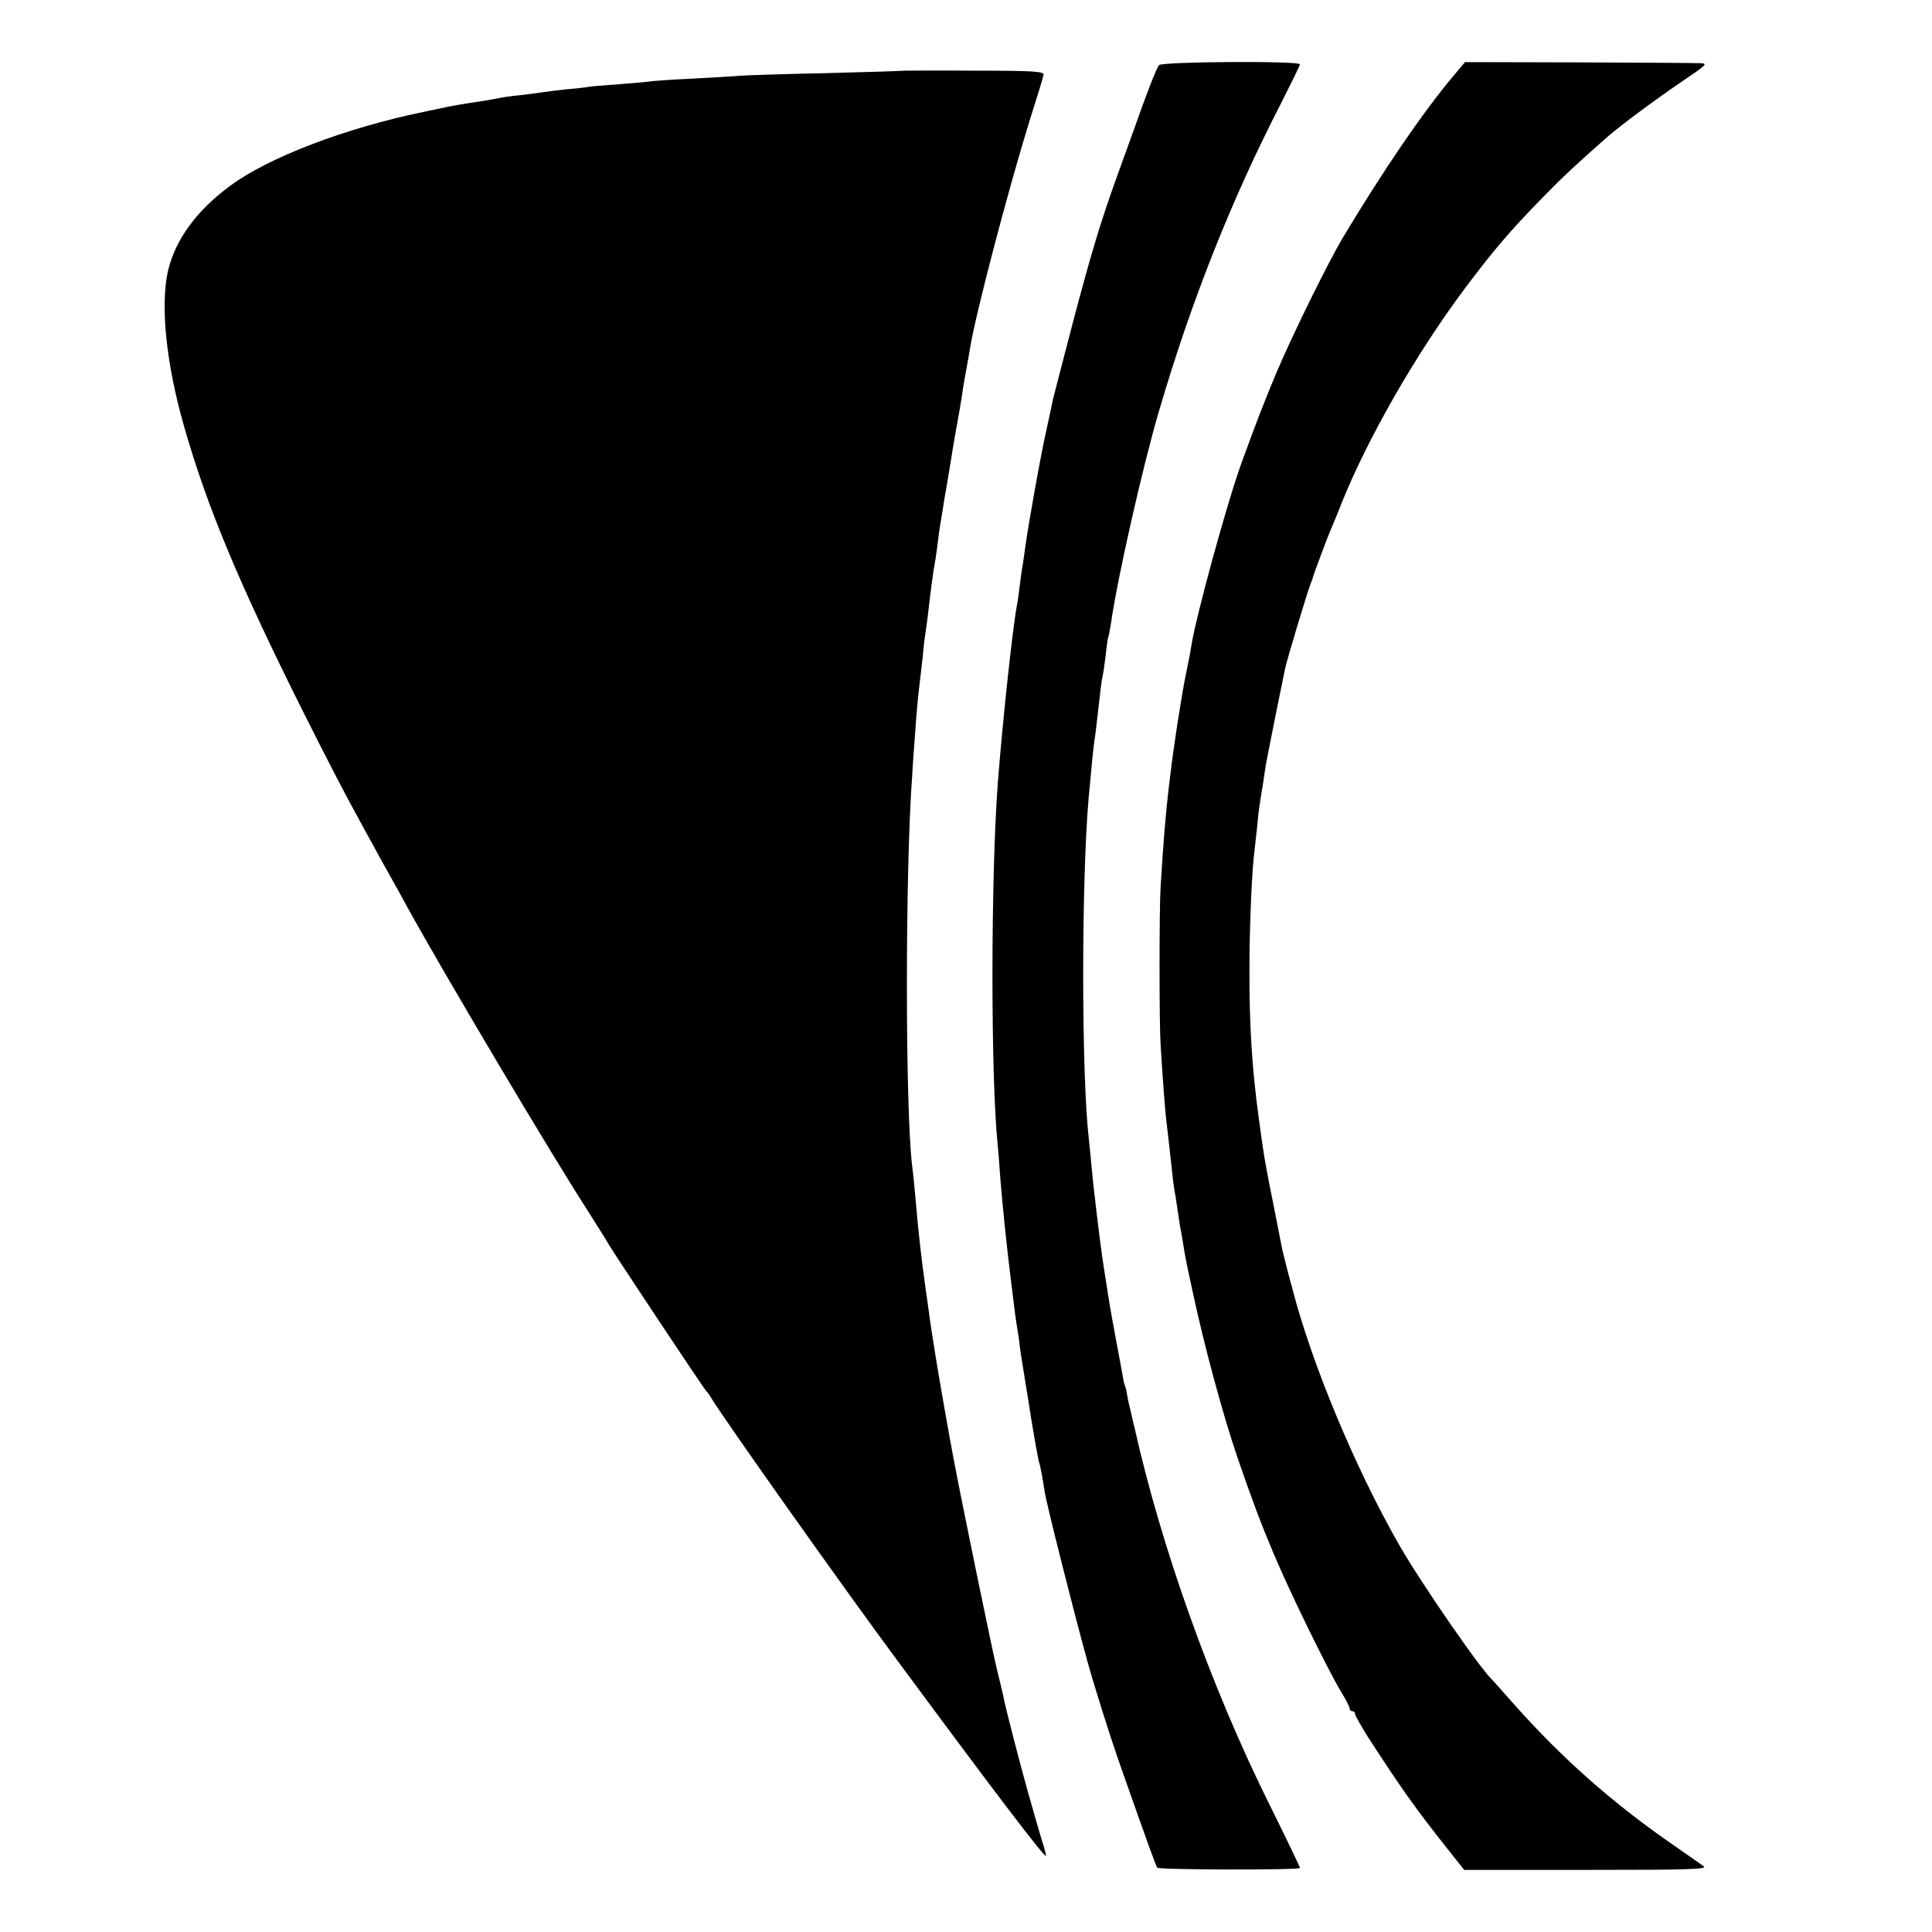
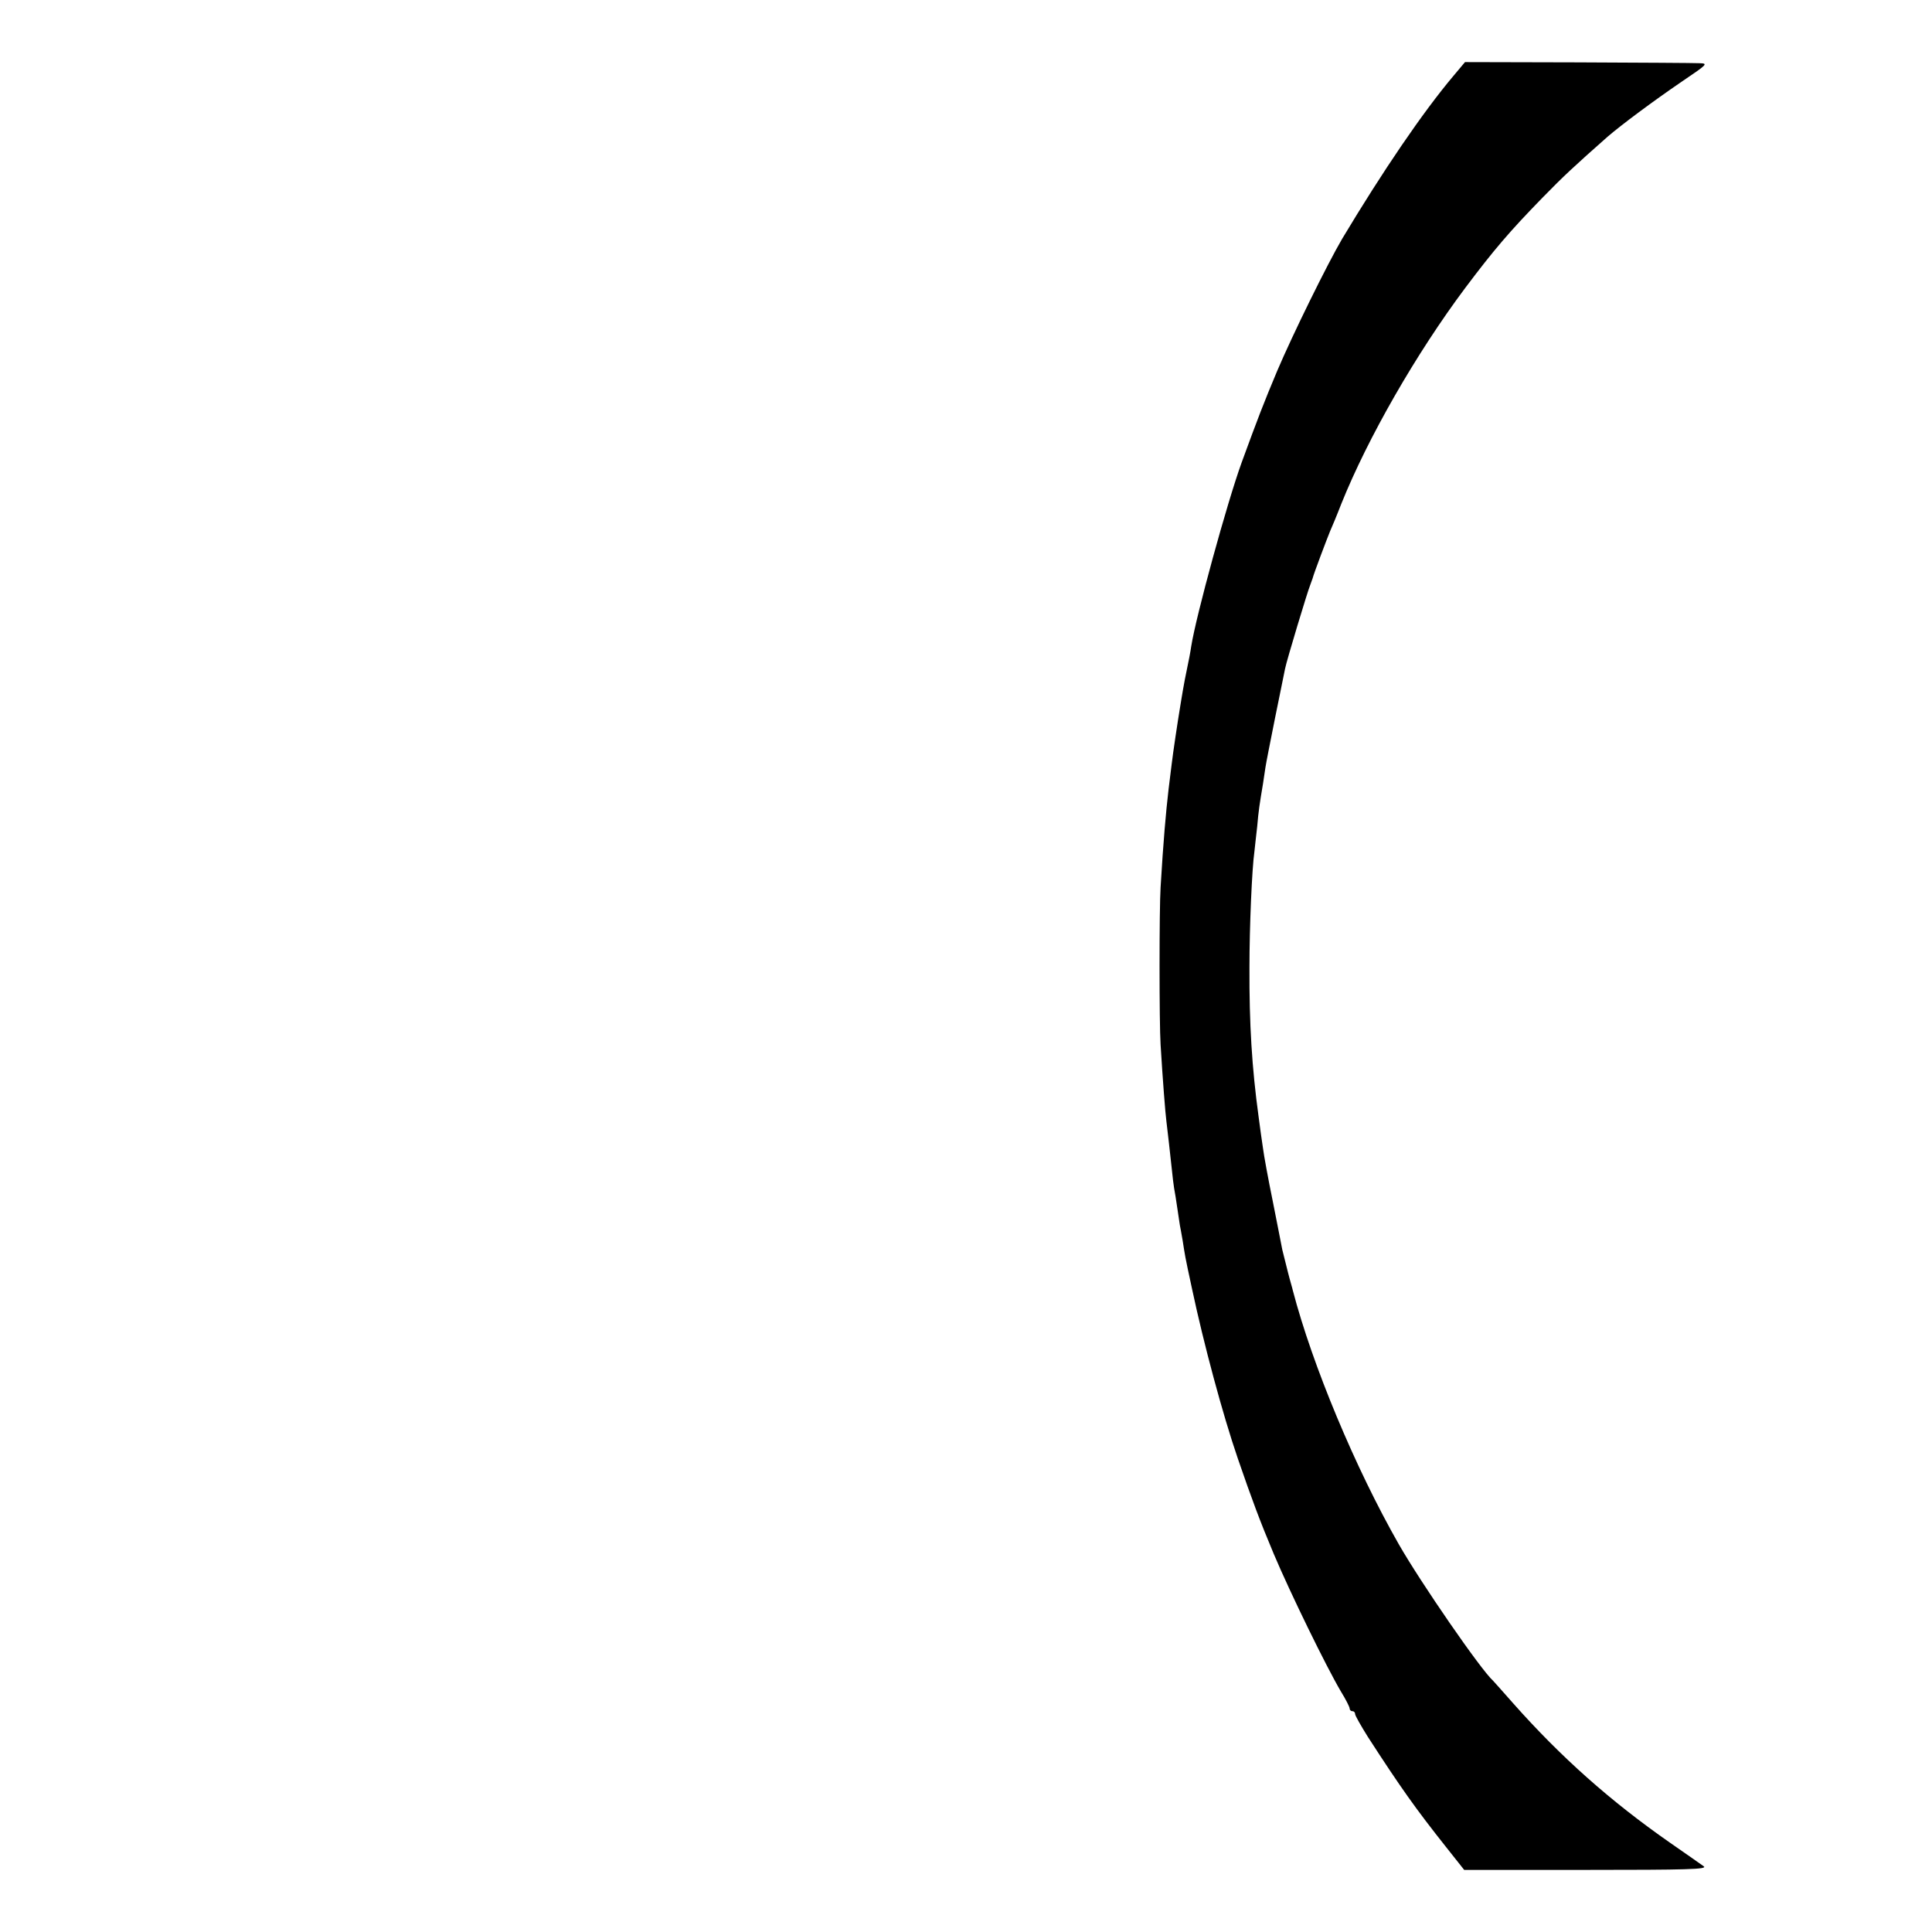
<svg xmlns="http://www.w3.org/2000/svg" version="1.0" width="700pt" height="700pt" viewBox="0 0 700 700" preserveAspectRatio="xMidYMid meet">
  <g transform="translate(0,700) scale(0.1,-0.1)" fill="#000000" stroke="none">
-     <path d="M4199 6764 c-9 -12 -45 -103 -89 -229 -16 -44 -45 -125 -65 -180 -57 -159 -89 -263 -160 -532 -36 -139 -68 -261 -70 -270 -2 -10 -12 -58 -23 -108 -21 -92 -66 -345 -77 -425 -3 -25 -8 -56 -10 -70 -3 -14 -7 -45 -10 -70 -3 -25 -7 -56 -10 -70 -17 -91 -53 -430 -70 -650 -25 -338 -26 -1060 0 -1310 2 -19 6 -71 9 -115 8 -102 25 -267 41 -392 12 -100 15 -121 21 -158 4 -22 8 -51 9 -65 2 -14 6 -43 10 -65 3 -22 18 -109 31 -194 14 -85 27 -157 29 -160 3 -6 13 -58 20 -106 6 -41 106 -438 154 -611 27 -98 77 -255 109 -349 112 -319 140 -396 145 -402 8 -8 517 -9 517 -1 0 4 -53 114 -118 245 -206 417 -386 922 -482 1353 -5 19 -11 46 -14 60 -4 14 -9 38 -12 54 -2 16 -6 32 -8 35 -2 3 -7 24 -10 46 -4 22 -16 87 -27 145 -11 58 -24 134 -29 170 -6 36 -12 76 -14 90 -4 23 -19 141 -30 238 -3 23 -8 70 -11 105 -3 34 -8 79 -10 100 -27 235 -27 928 -1 1232 11 119 17 183 21 210 3 17 7 51 10 78 11 98 16 142 20 157 2 8 7 42 11 75 3 33 8 62 9 65 2 3 6 26 10 50 24 168 115 569 174 770 117 399 261 763 443 1117 37 73 68 136 68 140 0 13 -500 10 -511 -3z" />
    <path d="M5266 6725 c-112 -133 -256 -345 -403 -590 -54 -92 -180 -348 -236 -480 -49 -117 -68 -166 -128 -330 -53 -146 -166 -558 -183 -667 -3 -21 -10 -57 -15 -80 -5 -24 -12 -59 -15 -78 -3 -19 -8 -46 -10 -60 -9 -54 -26 -167 -31 -210 -3 -25 -8 -65 -11 -89 -10 -86 -19 -188 -29 -356 -5 -78 -5 -493 0 -570 8 -131 17 -246 21 -277 6 -48 12 -105 19 -168 3 -30 7 -64 9 -75 2 -11 8 -45 12 -75 4 -30 9 -57 9 -60 1 -3 5 -27 10 -55 9 -57 7 -50 34 -175 42 -198 111 -455 166 -615 52 -151 80 -226 130 -345 60 -142 190 -408 243 -498 18 -29 32 -57 32 -62 0 -6 5 -10 10 -10 6 0 10 -5 10 -11 0 -5 21 -42 46 -82 119 -184 173 -260 284 -400 l65 -82 443 0 c364 0 440 2 425 13 -10 7 -65 46 -123 86 -215 150 -394 309 -567 504 -37 42 -70 79 -73 82 -44 39 -262 355 -342 495 -157 275 -313 648 -384 920 -1 6 -10 35 -18 67 -8 31 -17 67 -20 80 -2 12 -18 91 -34 173 -17 83 -33 170 -36 195 -4 25 -11 77 -16 115 -24 175 -34 336 -33 541 0 145 9 357 18 419 2 17 6 57 10 90 5 59 9 83 21 155 3 19 7 46 9 60 2 14 18 95 35 180 17 85 34 165 36 177 5 27 82 282 91 303 3 8 7 20 9 25 3 14 53 146 63 170 5 11 24 56 41 100 96 239 271 544 449 782 103 137 160 204 280 327 76 78 115 114 236 221 50 43 164 128 268 199 93 63 97 66 65 67 -18 1 -217 2 -441 3 l-409 1 -42 -50z" />
-     <path d="M3277 6744 c-1 -1 -129 -5 -284 -9 -155 -3 -299 -8 -320 -10 -21 -2 -96 -6 -166 -10 -70 -3 -136 -8 -145 -9 -9 -2 -62 -7 -117 -11 -55 -4 -107 -8 -115 -10 -9 -2 -46 -6 -82 -9 -37 -4 -76 -9 -87 -11 -11 -2 -46 -6 -78 -10 -32 -3 -65 -8 -73 -10 -8 -2 -33 -6 -55 -10 -80 -12 -112 -17 -175 -31 -14 -3 -35 -7 -48 -10 -281 -58 -561 -165 -699 -268 -121 -89 -197 -194 -224 -306 -29 -125 -7 -339 58 -565 82 -288 197 -564 422 -1015 108 -215 149 -295 234 -450 17 -30 40 -73 52 -95 12 -22 32 -57 43 -77 12 -21 38 -68 58 -105 127 -231 519 -892 660 -1110 32 -51 64 -101 69 -111 18 -31 347 -527 354 -532 3 -3 11 -13 16 -22 36 -63 491 -705 679 -958 351 -475 536 -718 536 -704 0 5 -7 32 -16 59 -8 28 -17 57 -19 65 -2 8 -16 56 -30 105 -29 103 -85 318 -91 355 -3 14 -14 59 -24 100 -14 57 -129 614 -155 755 -18 93 -56 313 -65 370 -6 39 -13 81 -15 95 -2 14 -7 45 -10 70 -3 25 -8 56 -10 70 -18 129 -28 218 -40 360 -3 36 -8 79 -10 95 -25 197 -26 1065 0 1415 1 25 6 90 10 145 7 100 10 130 20 215 3 25 8 65 10 90 2 25 7 61 10 80 3 19 7 51 9 70 9 77 18 144 22 164 2 12 7 41 10 66 3 25 7 59 10 75 3 17 7 44 10 60 2 17 9 55 14 85 5 30 12 71 15 90 6 40 24 143 31 180 2 14 7 41 10 60 2 19 9 58 14 85 5 28 12 66 15 85 19 119 135 562 213 815 28 88 52 166 53 174 3 12 -35 15 -249 15 -140 1 -254 0 -255 0z" />
  </g>
</svg>